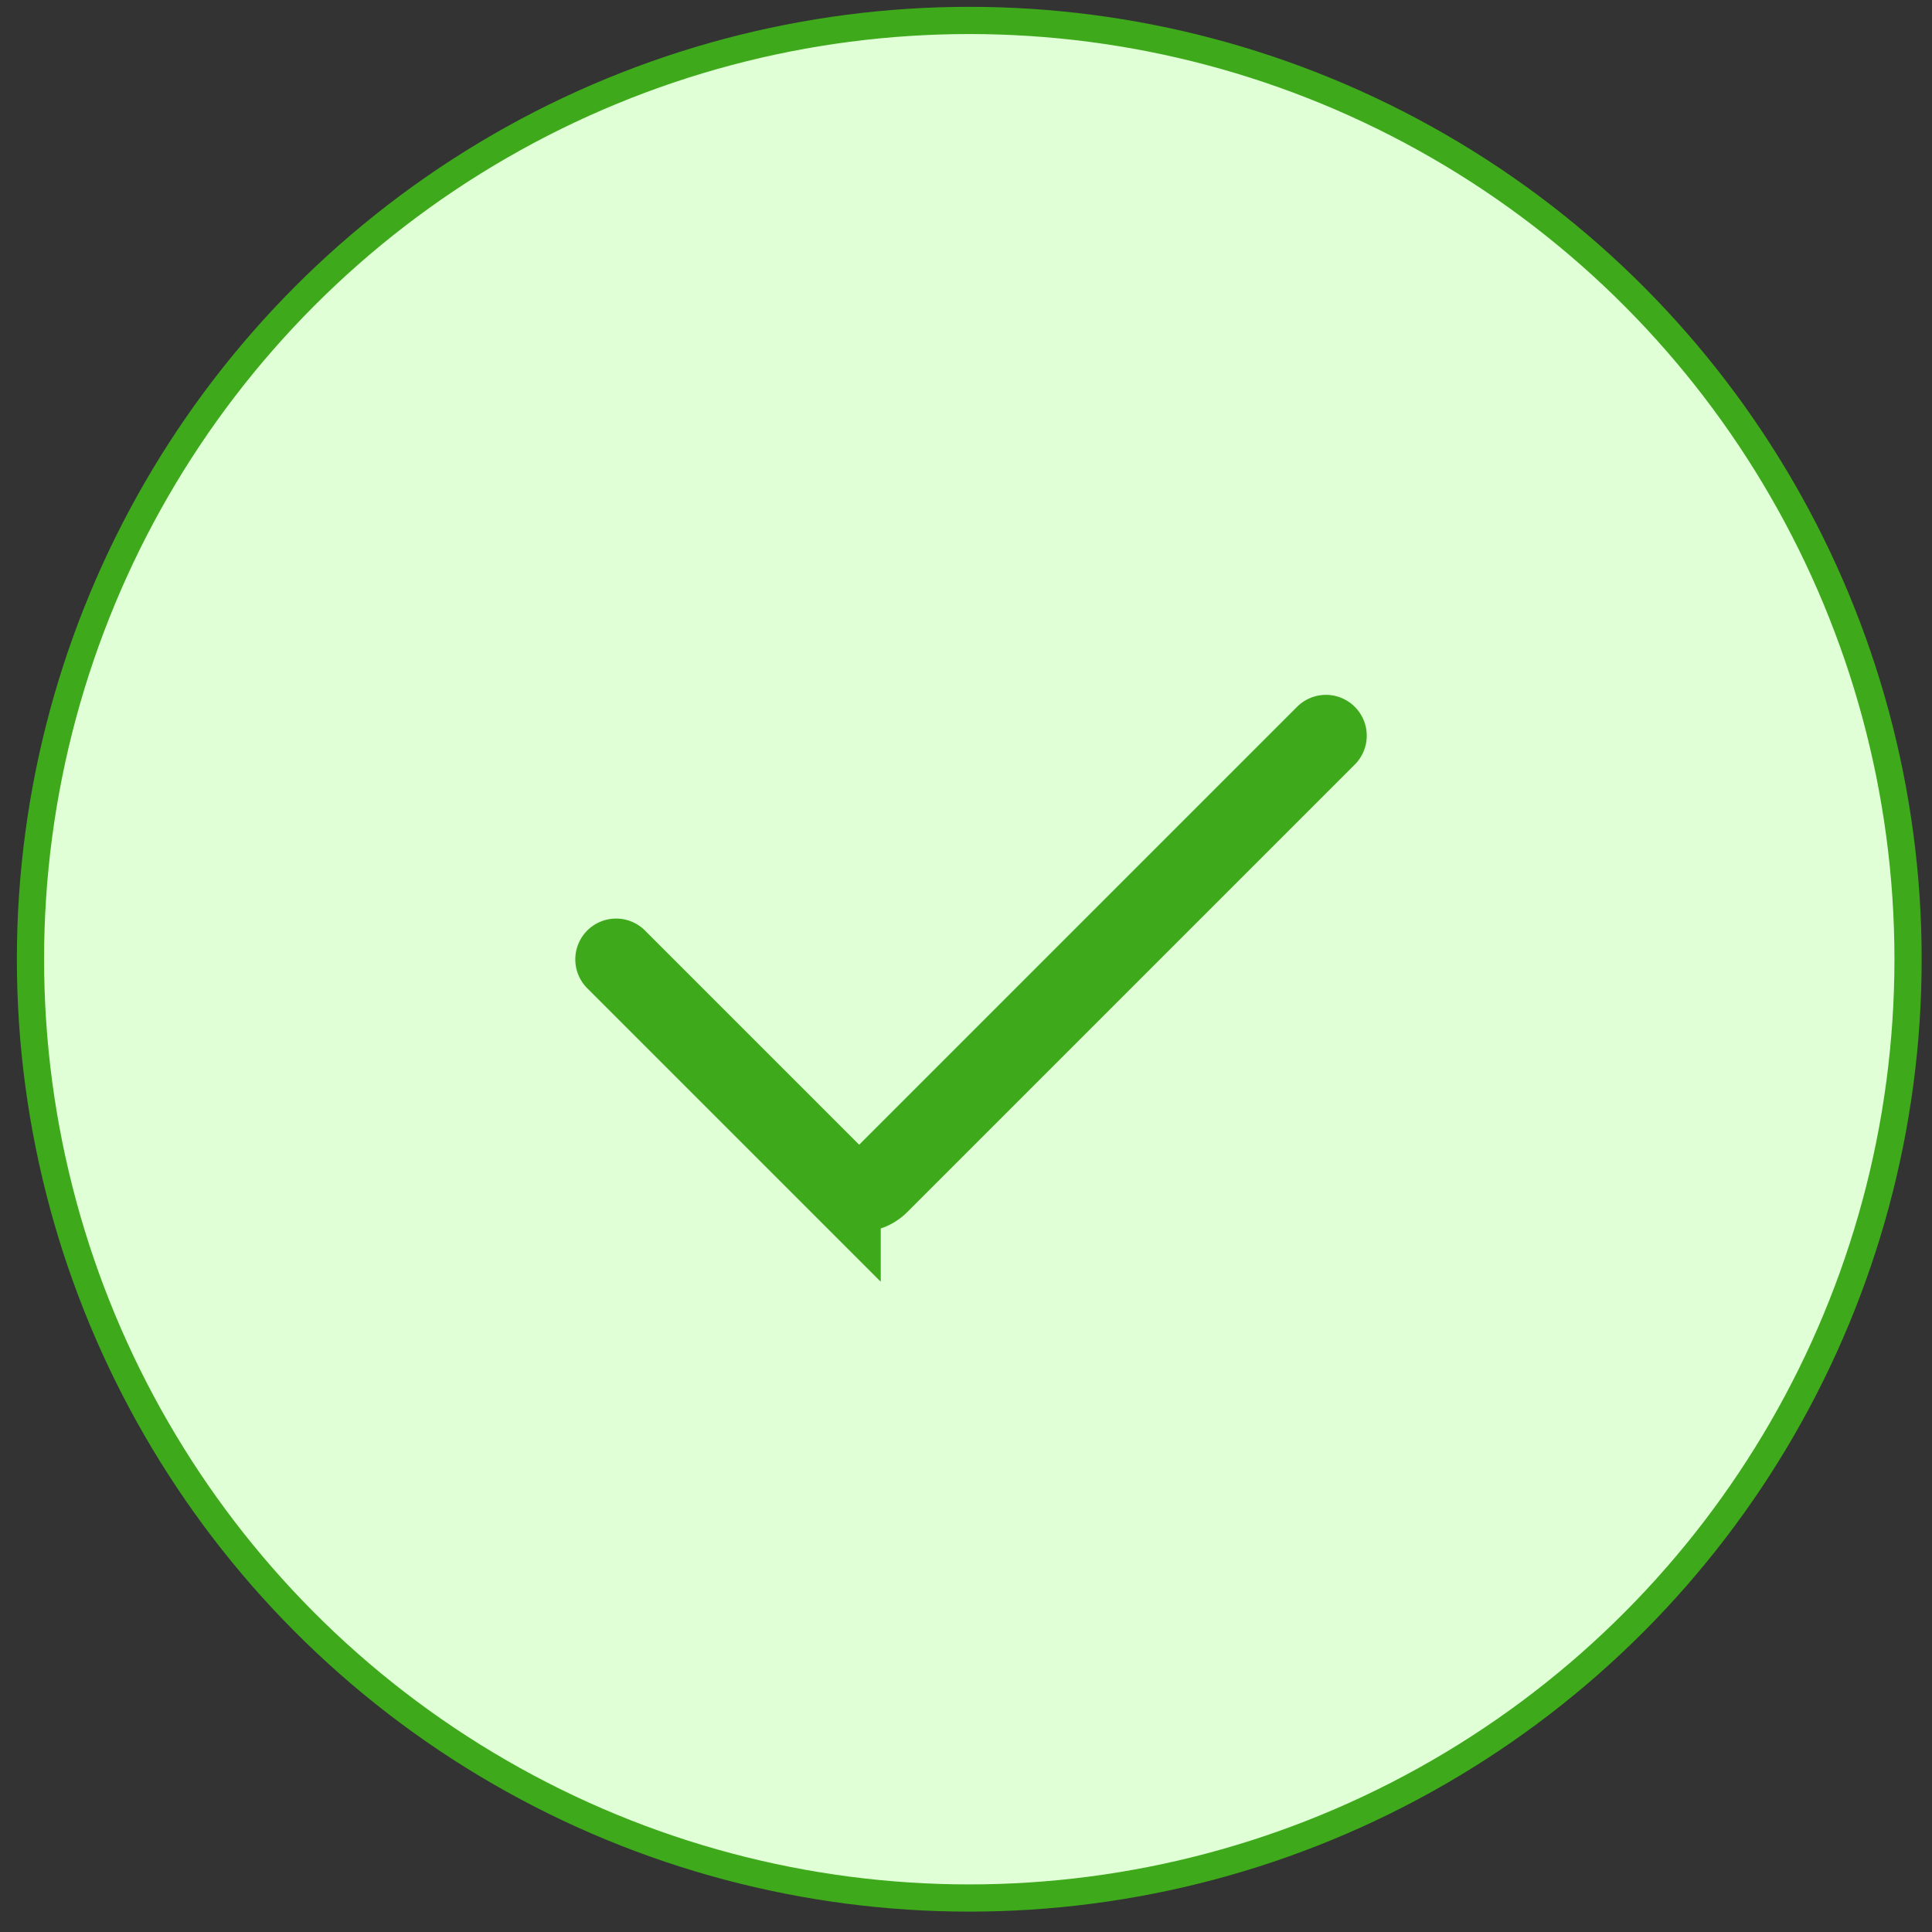
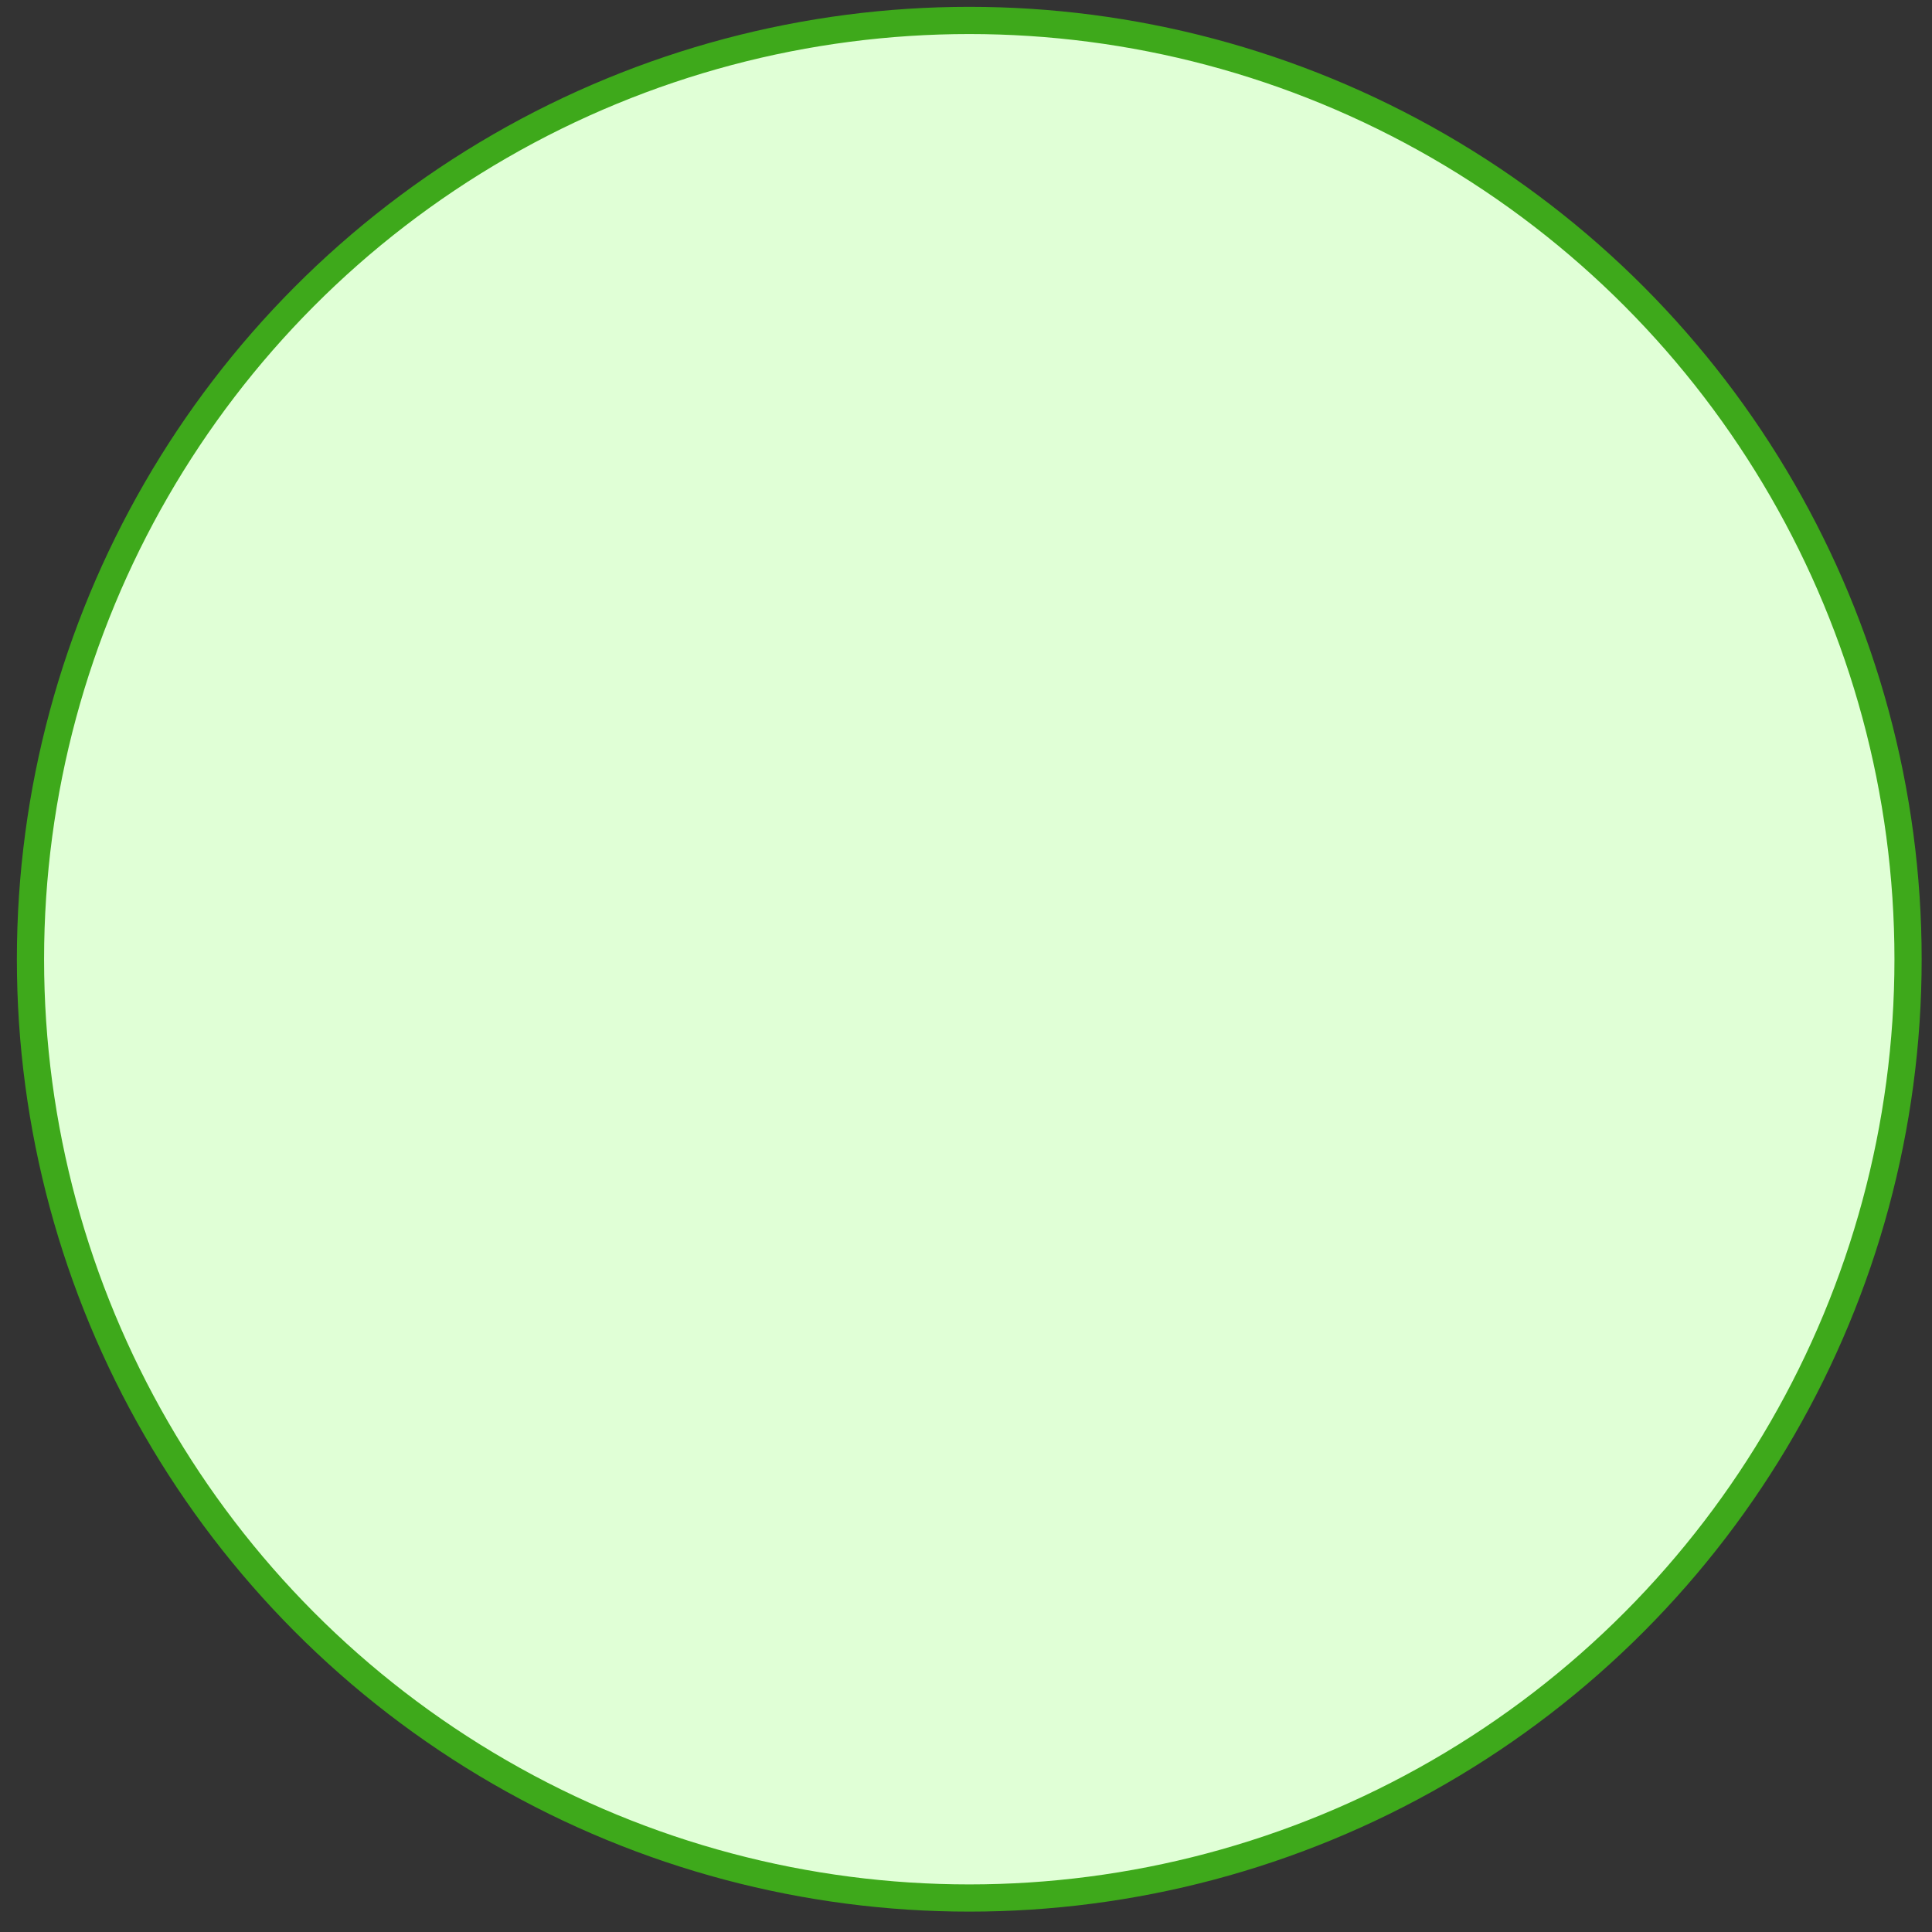
<svg xmlns="http://www.w3.org/2000/svg" width="71" height="71" fill="none">
  <rect width="100%" height="100%" fill="#333333" stroke="none" />
  <circle cx="35.62" cy="35.251" r="34.5" fill="#E0FFD6" stroke="#3EA91B" />
-   <path d="M22.642 35.257l8.225 8.225a1 1 0 0 0 1.414 0l16.446-16.446" stroke="#3EA91B" stroke-width="3" stroke-linecap="round" />
</svg>